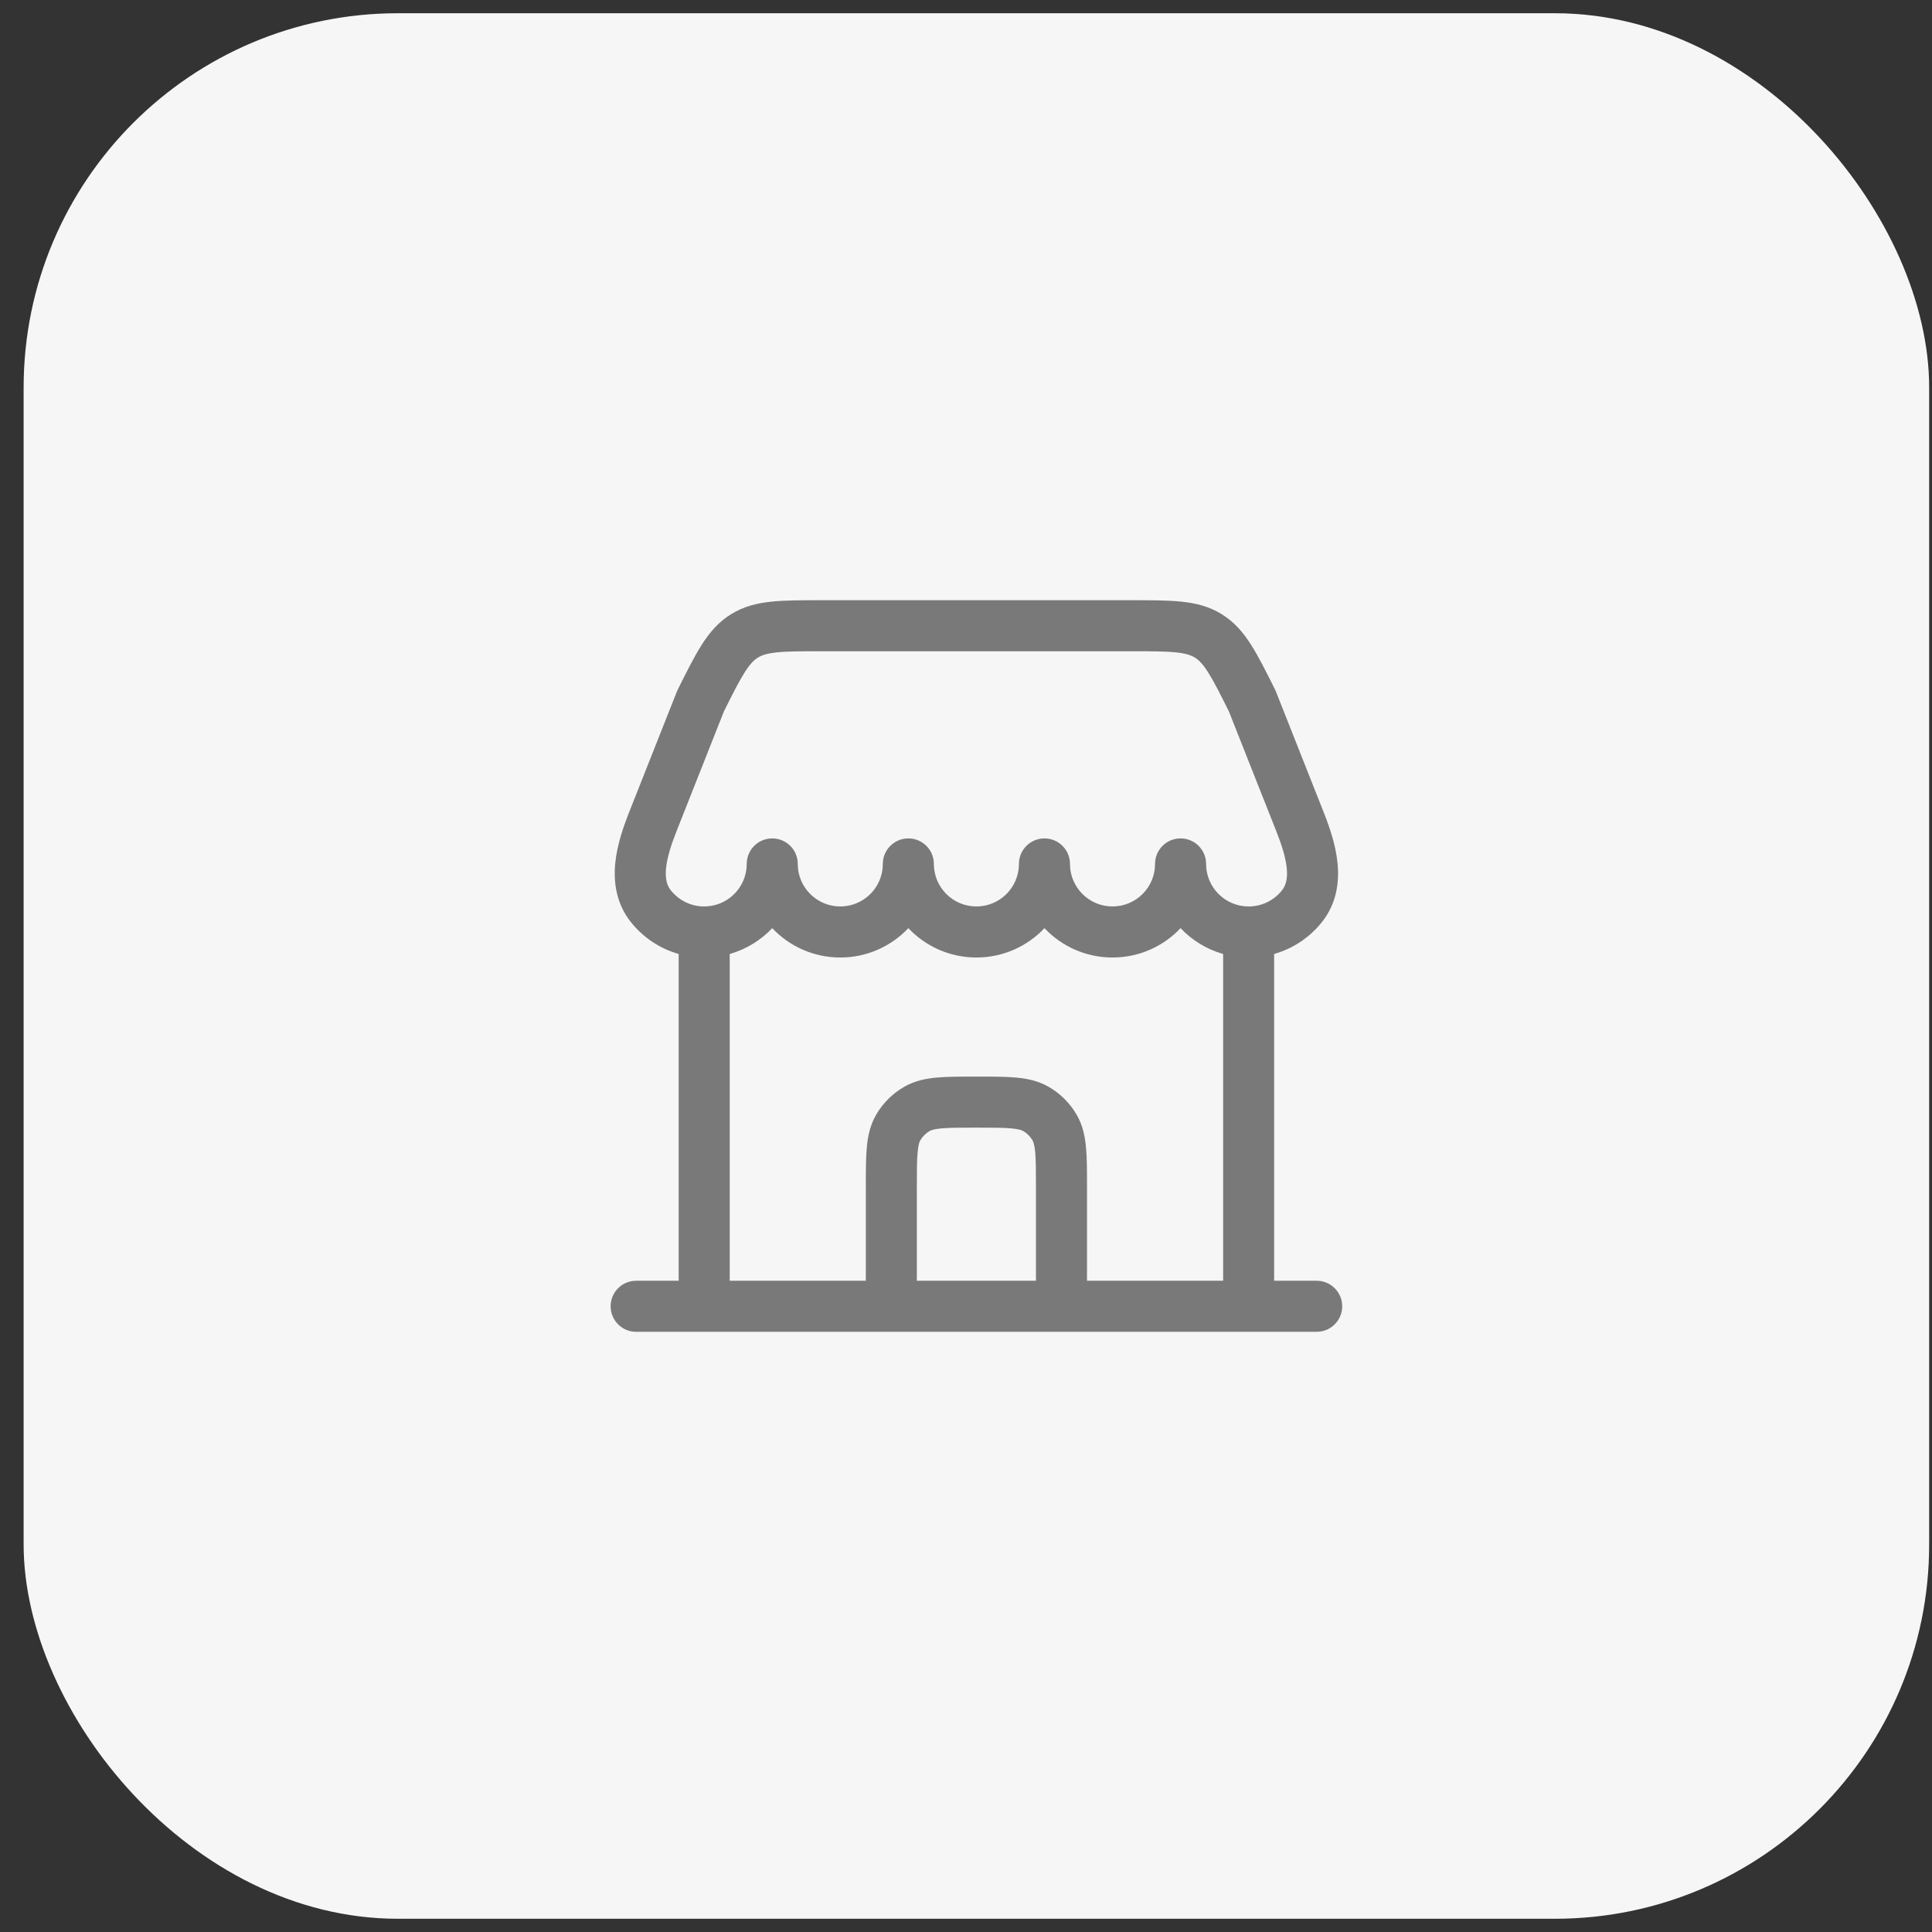
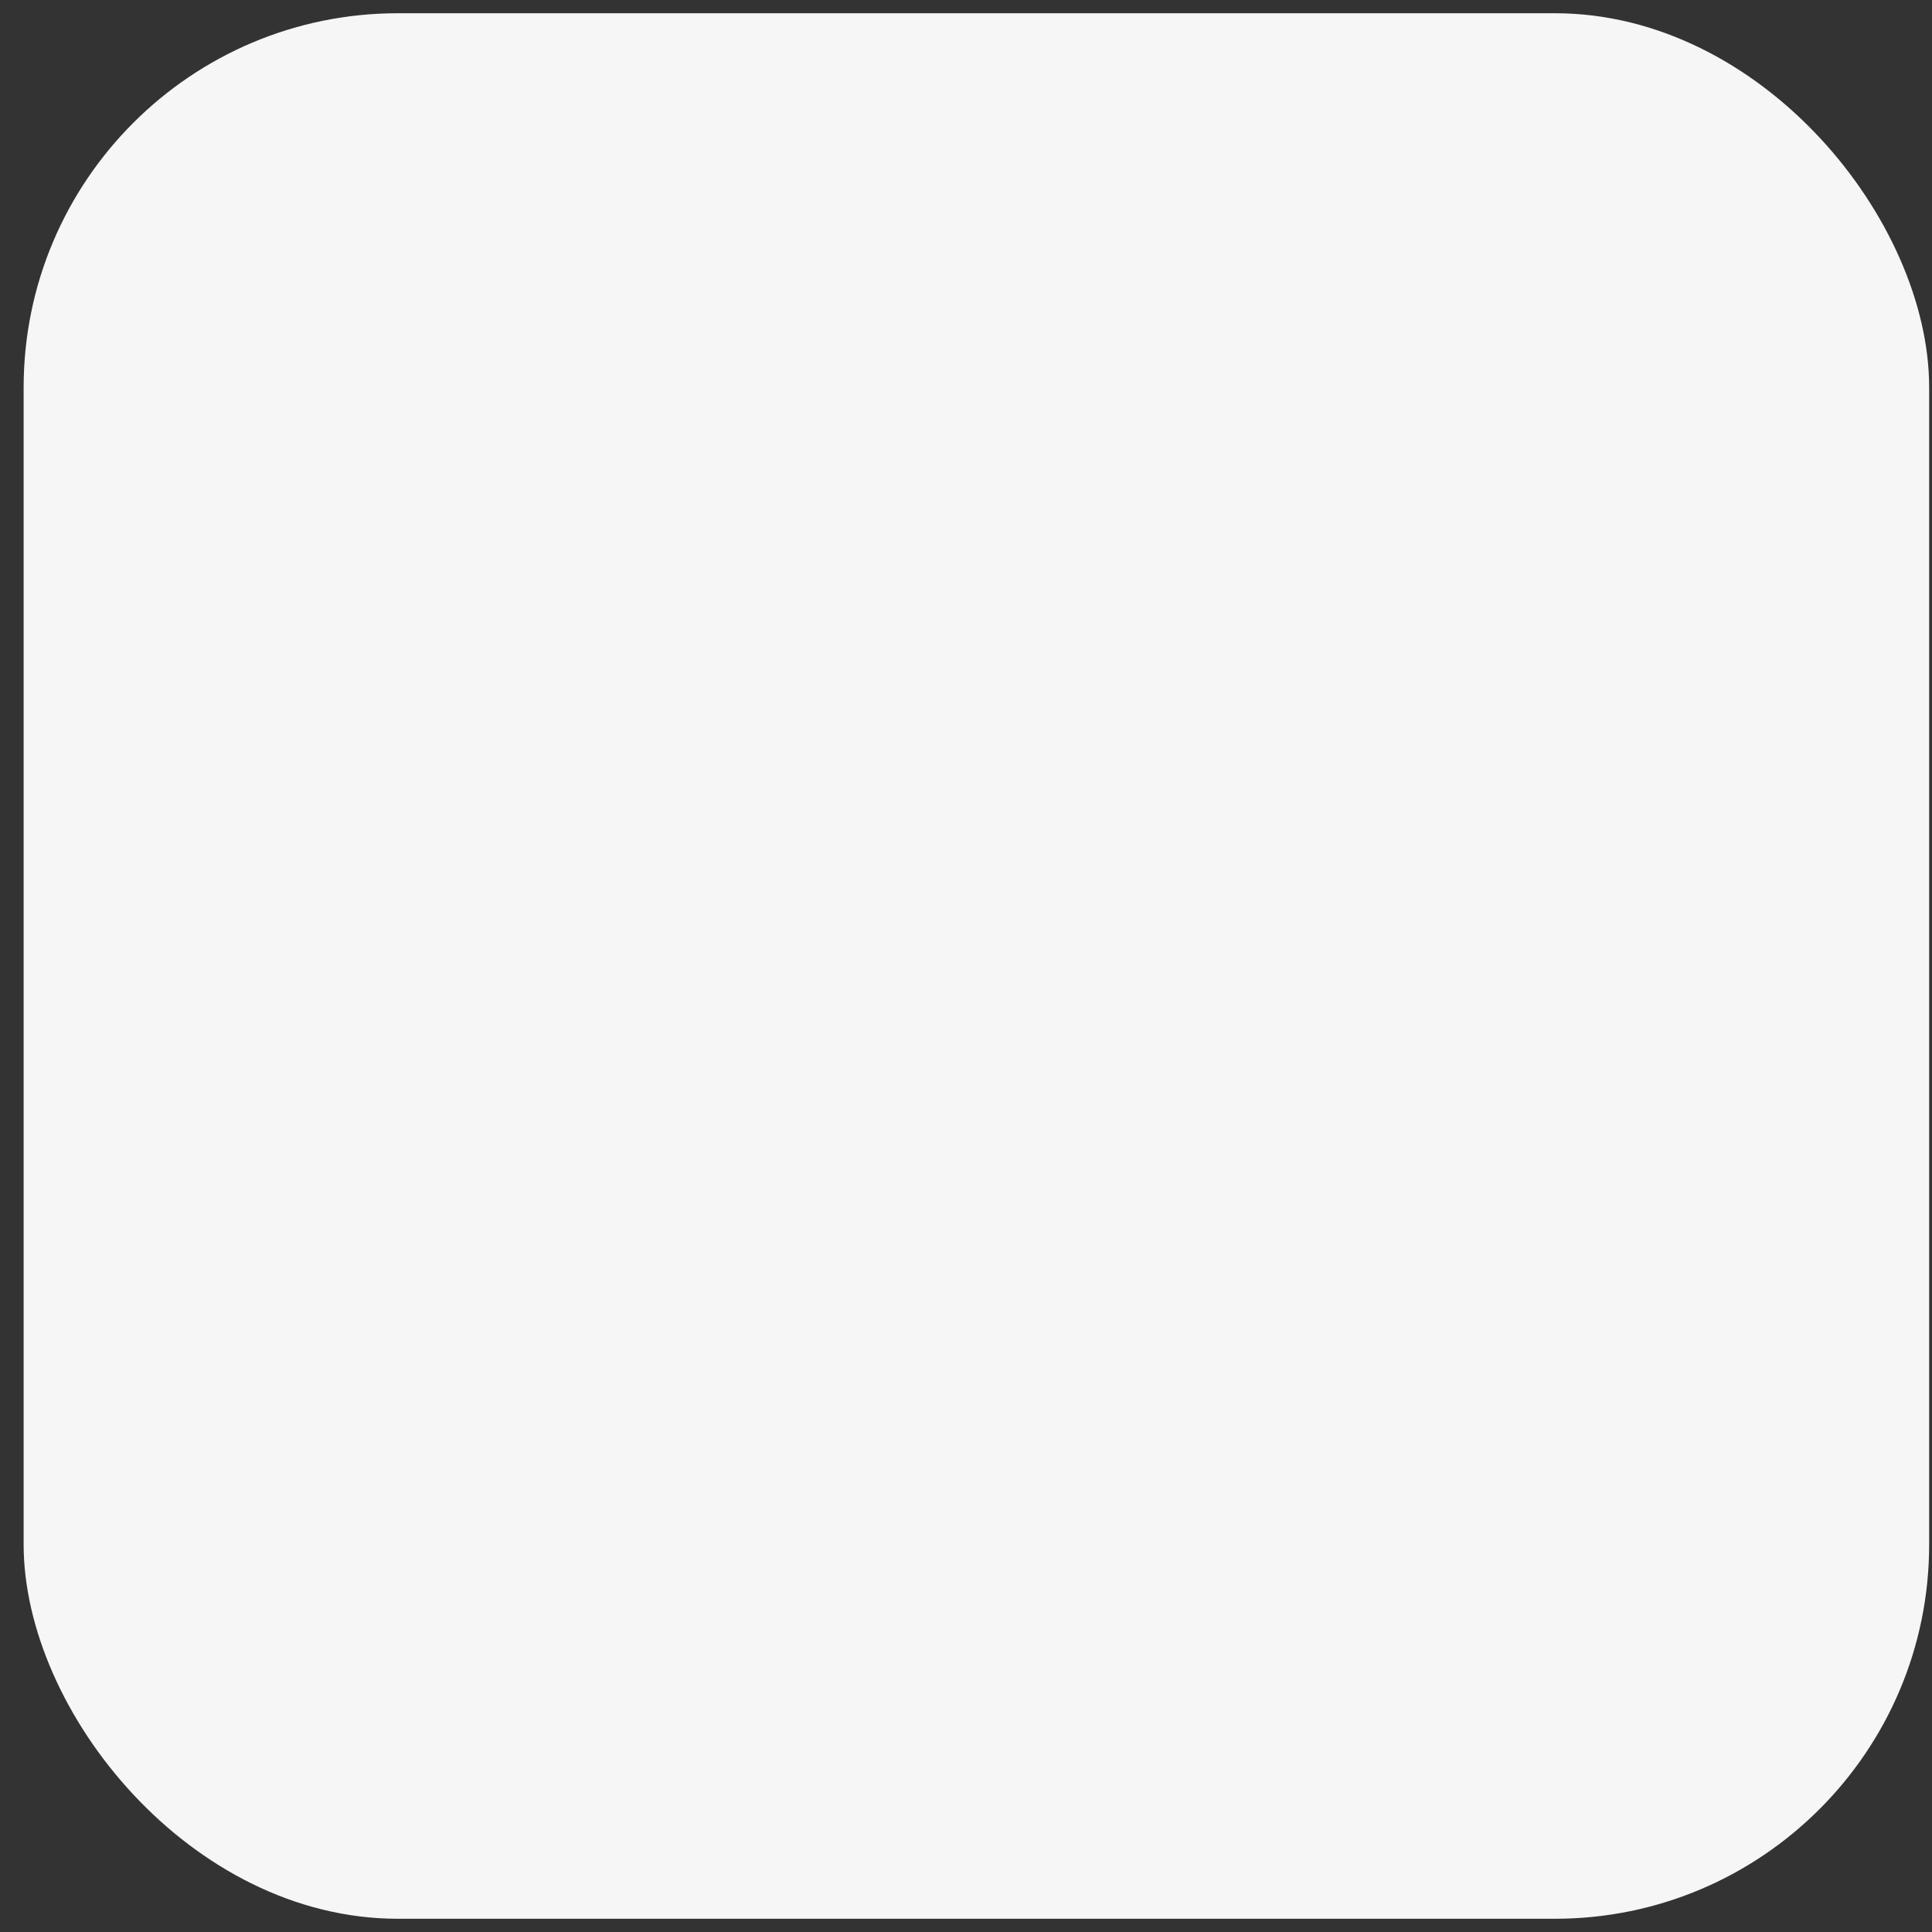
<svg xmlns="http://www.w3.org/2000/svg" width="73" height="73" viewBox="0 0 73 73" fill="none">
  <rect x="0" y="0" width="73" height="73" fill="#333333" stroke="none" />
  <rect x="0.893" y="0.5" width="72" height="72" rx="14.143" fill="#F6F6F6" />
-   <path fill-rule="evenodd" clip-rule="evenodd" d="M31.024 22.679H42.762C43.495 22.679 44.117 22.679 44.631 22.732C45.179 22.788 45.685 22.911 46.163 23.207C46.641 23.502 46.977 23.9 47.272 24.364C47.55 24.8 47.828 25.357 48.156 26.012L48.177 26.055C48.19 26.08 48.201 26.105 48.211 26.131L50.016 30.693C50.231 31.236 50.468 31.913 50.538 32.606C50.609 33.315 50.512 34.127 49.956 34.831C49.502 35.407 48.87 35.84 48.143 36.045V48.393H49.75C50.283 48.393 50.715 48.825 50.715 49.357C50.715 49.89 50.283 50.322 49.75 50.322H24.036C23.503 50.322 23.072 49.89 23.072 49.357C23.072 48.825 23.503 48.393 24.036 48.393H25.643V36.045C24.916 35.84 24.284 35.407 23.83 34.831C23.275 34.127 23.177 33.315 23.248 32.606C23.318 31.913 23.556 31.236 23.77 30.693L25.575 26.131C25.585 26.105 25.597 26.08 25.609 26.055L25.631 26.012C25.958 25.357 26.236 24.8 26.514 24.364C26.809 23.9 27.146 23.502 27.624 23.207C28.102 22.911 28.608 22.788 29.155 22.732C29.669 22.679 30.291 22.679 31.024 22.679ZM44.607 35.07C45.039 35.527 45.592 35.87 46.215 36.046V48.393H41.072V44.816C41.072 44.25 41.072 43.763 41.035 43.362C40.997 42.939 40.912 42.52 40.684 42.125C40.43 41.685 40.065 41.32 39.625 41.066C39.23 40.838 38.811 40.753 38.388 40.715C37.988 40.679 37.5 40.679 36.935 40.679H36.852C36.286 40.679 35.798 40.679 35.398 40.715C34.975 40.753 34.556 40.838 34.161 41.066C33.721 41.32 33.356 41.685 33.102 42.125C32.874 42.52 32.789 42.939 32.751 43.362C32.715 43.763 32.715 44.25 32.715 44.816V48.393H27.572V36.046C28.194 35.87 28.747 35.527 29.179 35.07C29.823 35.753 30.737 36.179 31.75 36.179C32.763 36.179 33.677 35.753 34.322 35.07C34.966 35.753 35.88 36.179 36.893 36.179C37.906 36.179 38.82 35.753 39.465 35.07C40.109 35.753 41.023 36.179 42.036 36.179C43.049 36.179 43.963 35.753 44.607 35.07ZM34.643 48.393H39.143V44.857C39.143 44.239 39.142 43.839 39.115 43.536C39.089 43.247 39.044 43.142 39.014 43.089C38.929 42.943 38.808 42.821 38.661 42.736C38.608 42.706 38.503 42.662 38.214 42.636C37.911 42.608 37.512 42.607 36.893 42.607C36.275 42.607 35.875 42.608 35.572 42.636C35.283 42.662 35.178 42.706 35.125 42.736C34.979 42.821 34.857 42.943 34.772 43.089C34.742 43.142 34.698 43.247 34.672 43.536C34.644 43.839 34.643 44.239 34.643 44.857V48.393ZM30.143 32.643C30.143 33.531 30.863 34.25 31.75 34.25C32.638 34.25 33.357 33.531 33.357 32.643C33.357 32.11 33.789 31.679 34.322 31.679C34.854 31.679 35.286 32.11 35.286 32.643C35.286 33.531 36.005 34.25 36.893 34.25C37.781 34.25 38.5 33.531 38.5 32.643C38.5 32.11 38.932 31.679 39.465 31.679C39.997 31.679 40.429 32.11 40.429 32.643C40.429 33.531 41.148 34.25 42.036 34.25C42.924 34.25 43.643 33.531 43.643 32.643C43.643 32.11 44.075 31.679 44.607 31.679C45.14 31.679 45.572 32.11 45.572 32.643C45.572 33.531 46.291 34.25 47.179 34.25C47.691 34.25 48.146 34.012 48.442 33.637C48.588 33.451 48.659 33.197 48.619 32.799C48.578 32.385 48.425 31.914 48.222 31.402L46.433 26.88C46.089 26.191 45.859 25.735 45.645 25.399C45.44 25.076 45.292 24.936 45.149 24.847C45.005 24.759 44.814 24.69 44.433 24.65C44.03 24.608 43.508 24.607 42.715 24.607H31.072C30.279 24.607 29.757 24.608 29.353 24.65C28.972 24.69 28.781 24.759 28.637 24.847C28.494 24.936 28.347 25.076 28.141 25.399C27.927 25.735 27.697 26.191 27.353 26.88L25.564 31.402C25.362 31.914 25.209 32.385 25.167 32.799C25.127 33.197 25.198 33.451 25.344 33.637C25.64 34.012 26.096 34.25 26.607 34.25C27.495 34.25 28.215 33.531 28.215 32.643C28.215 32.11 28.646 31.679 29.179 31.679C29.711 31.679 30.143 32.11 30.143 32.643Z" fill="#797979" />
</svg>